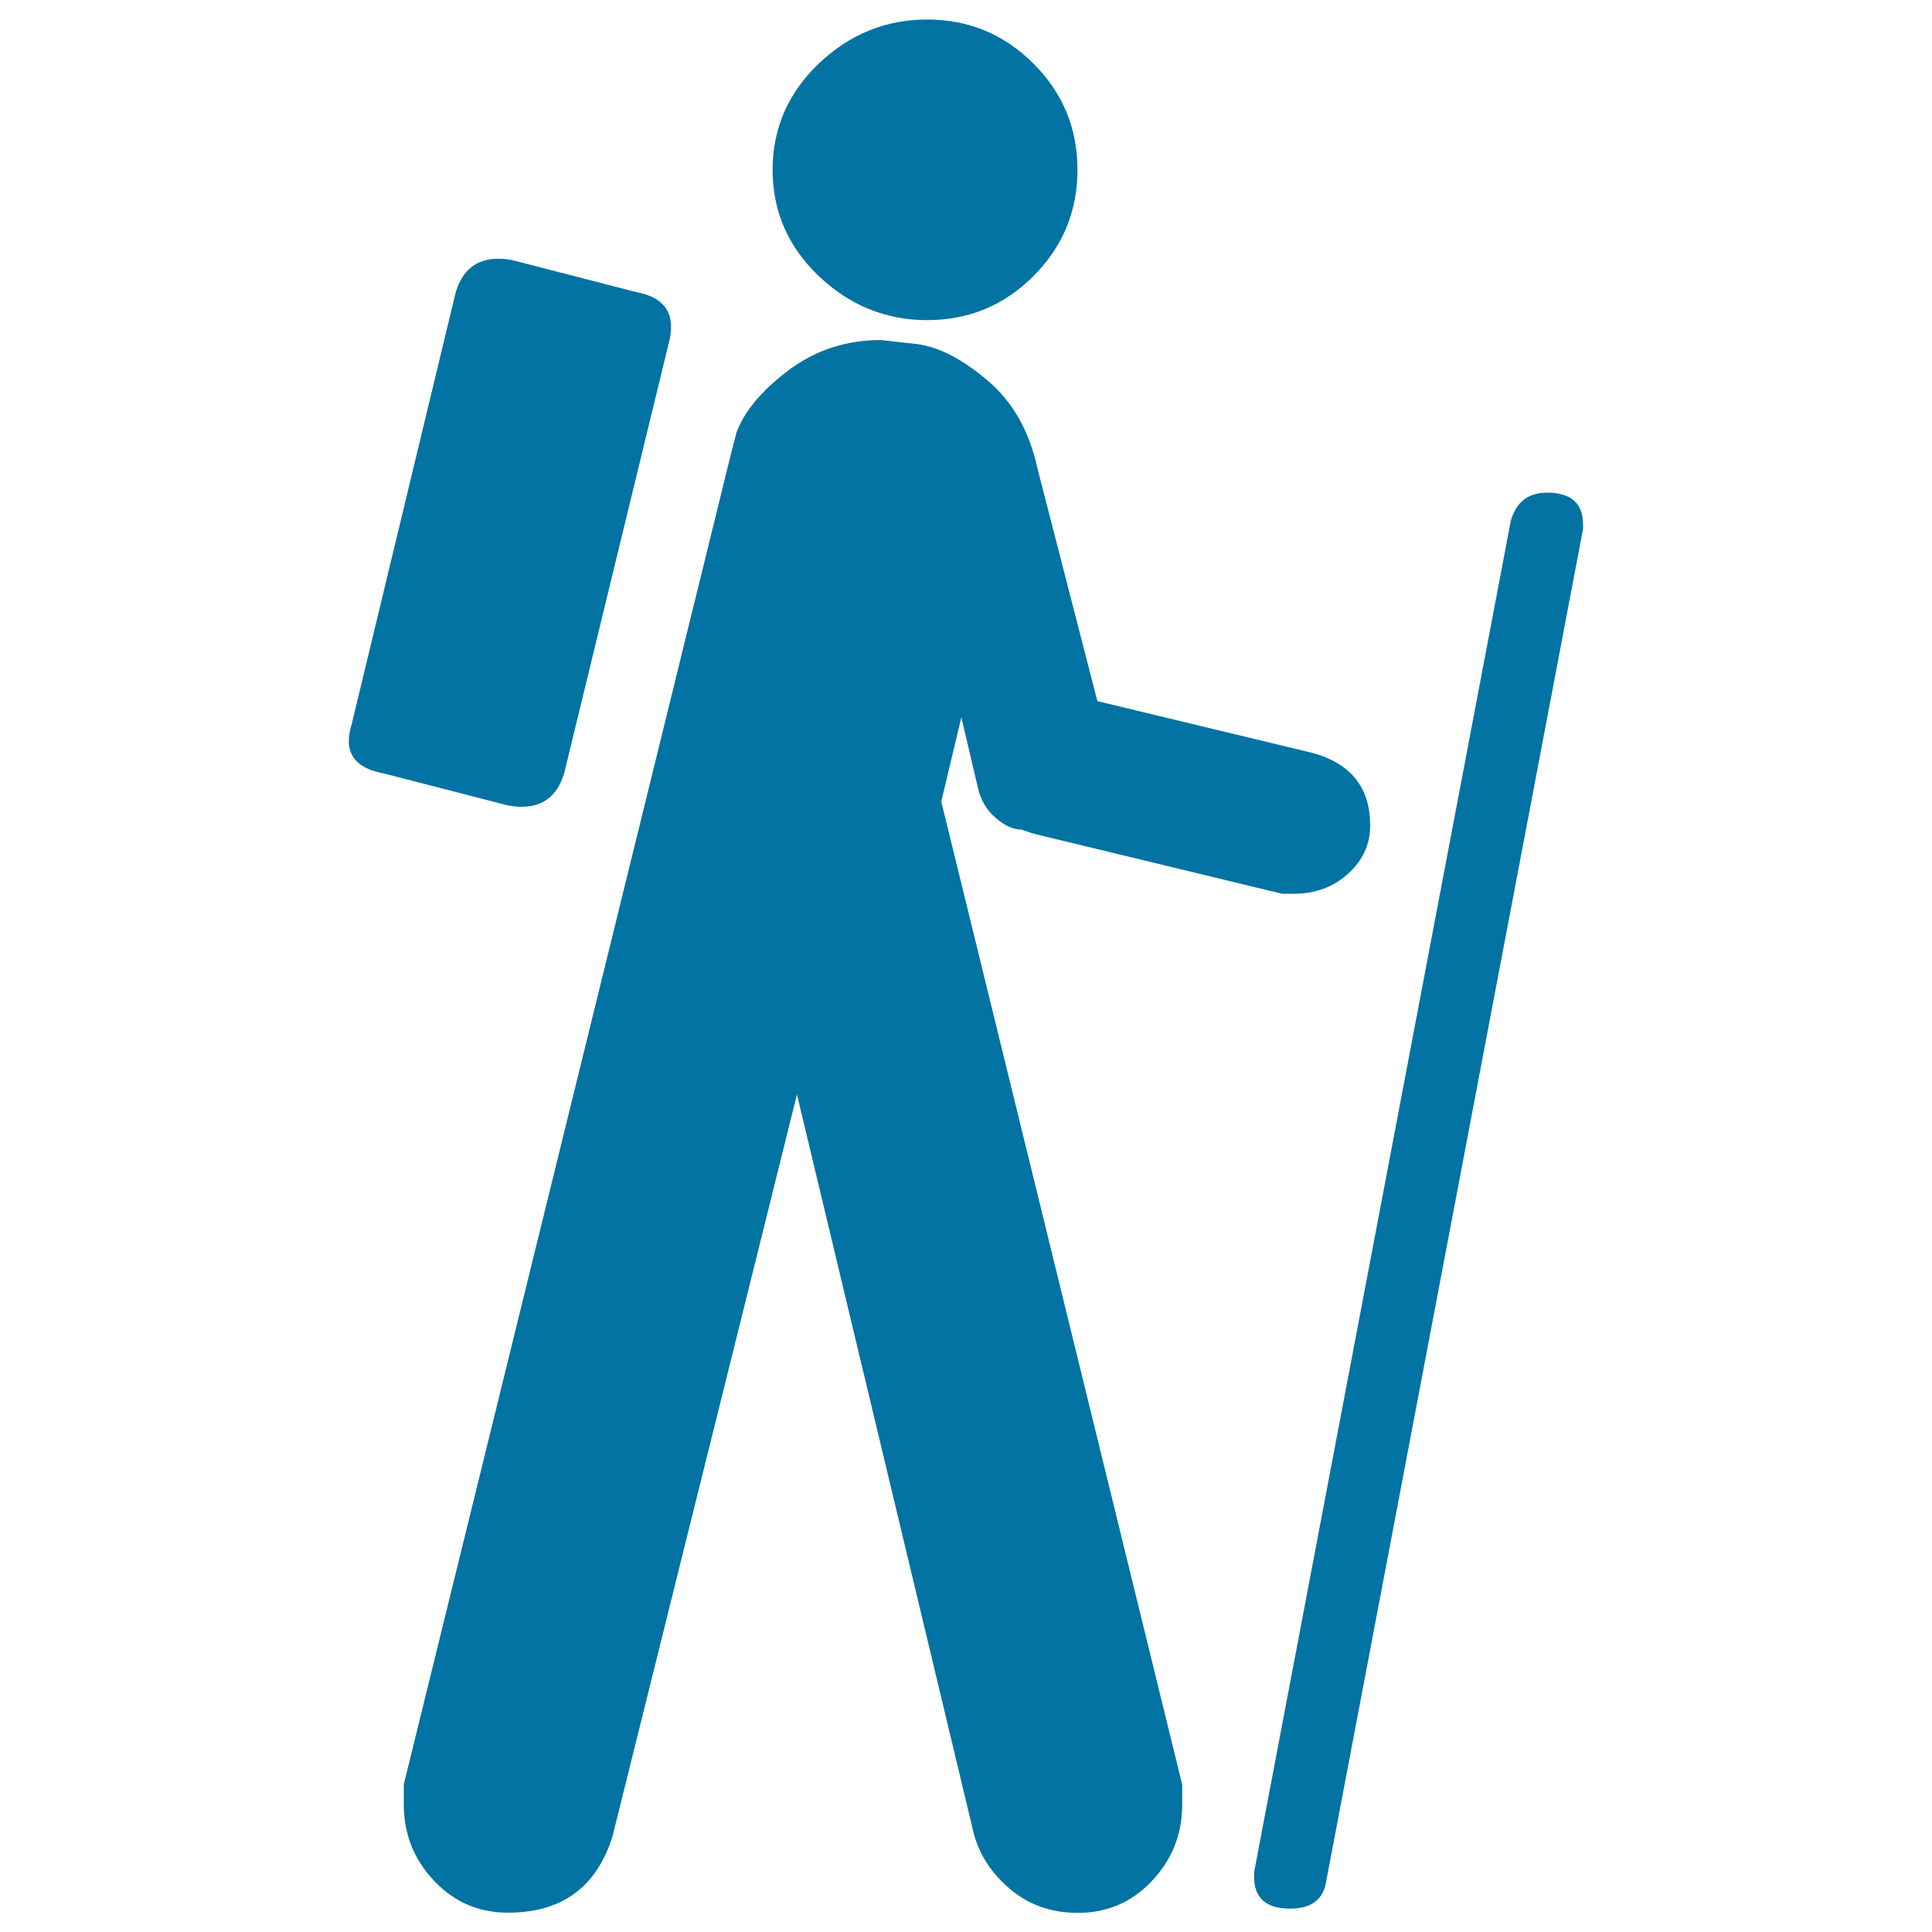
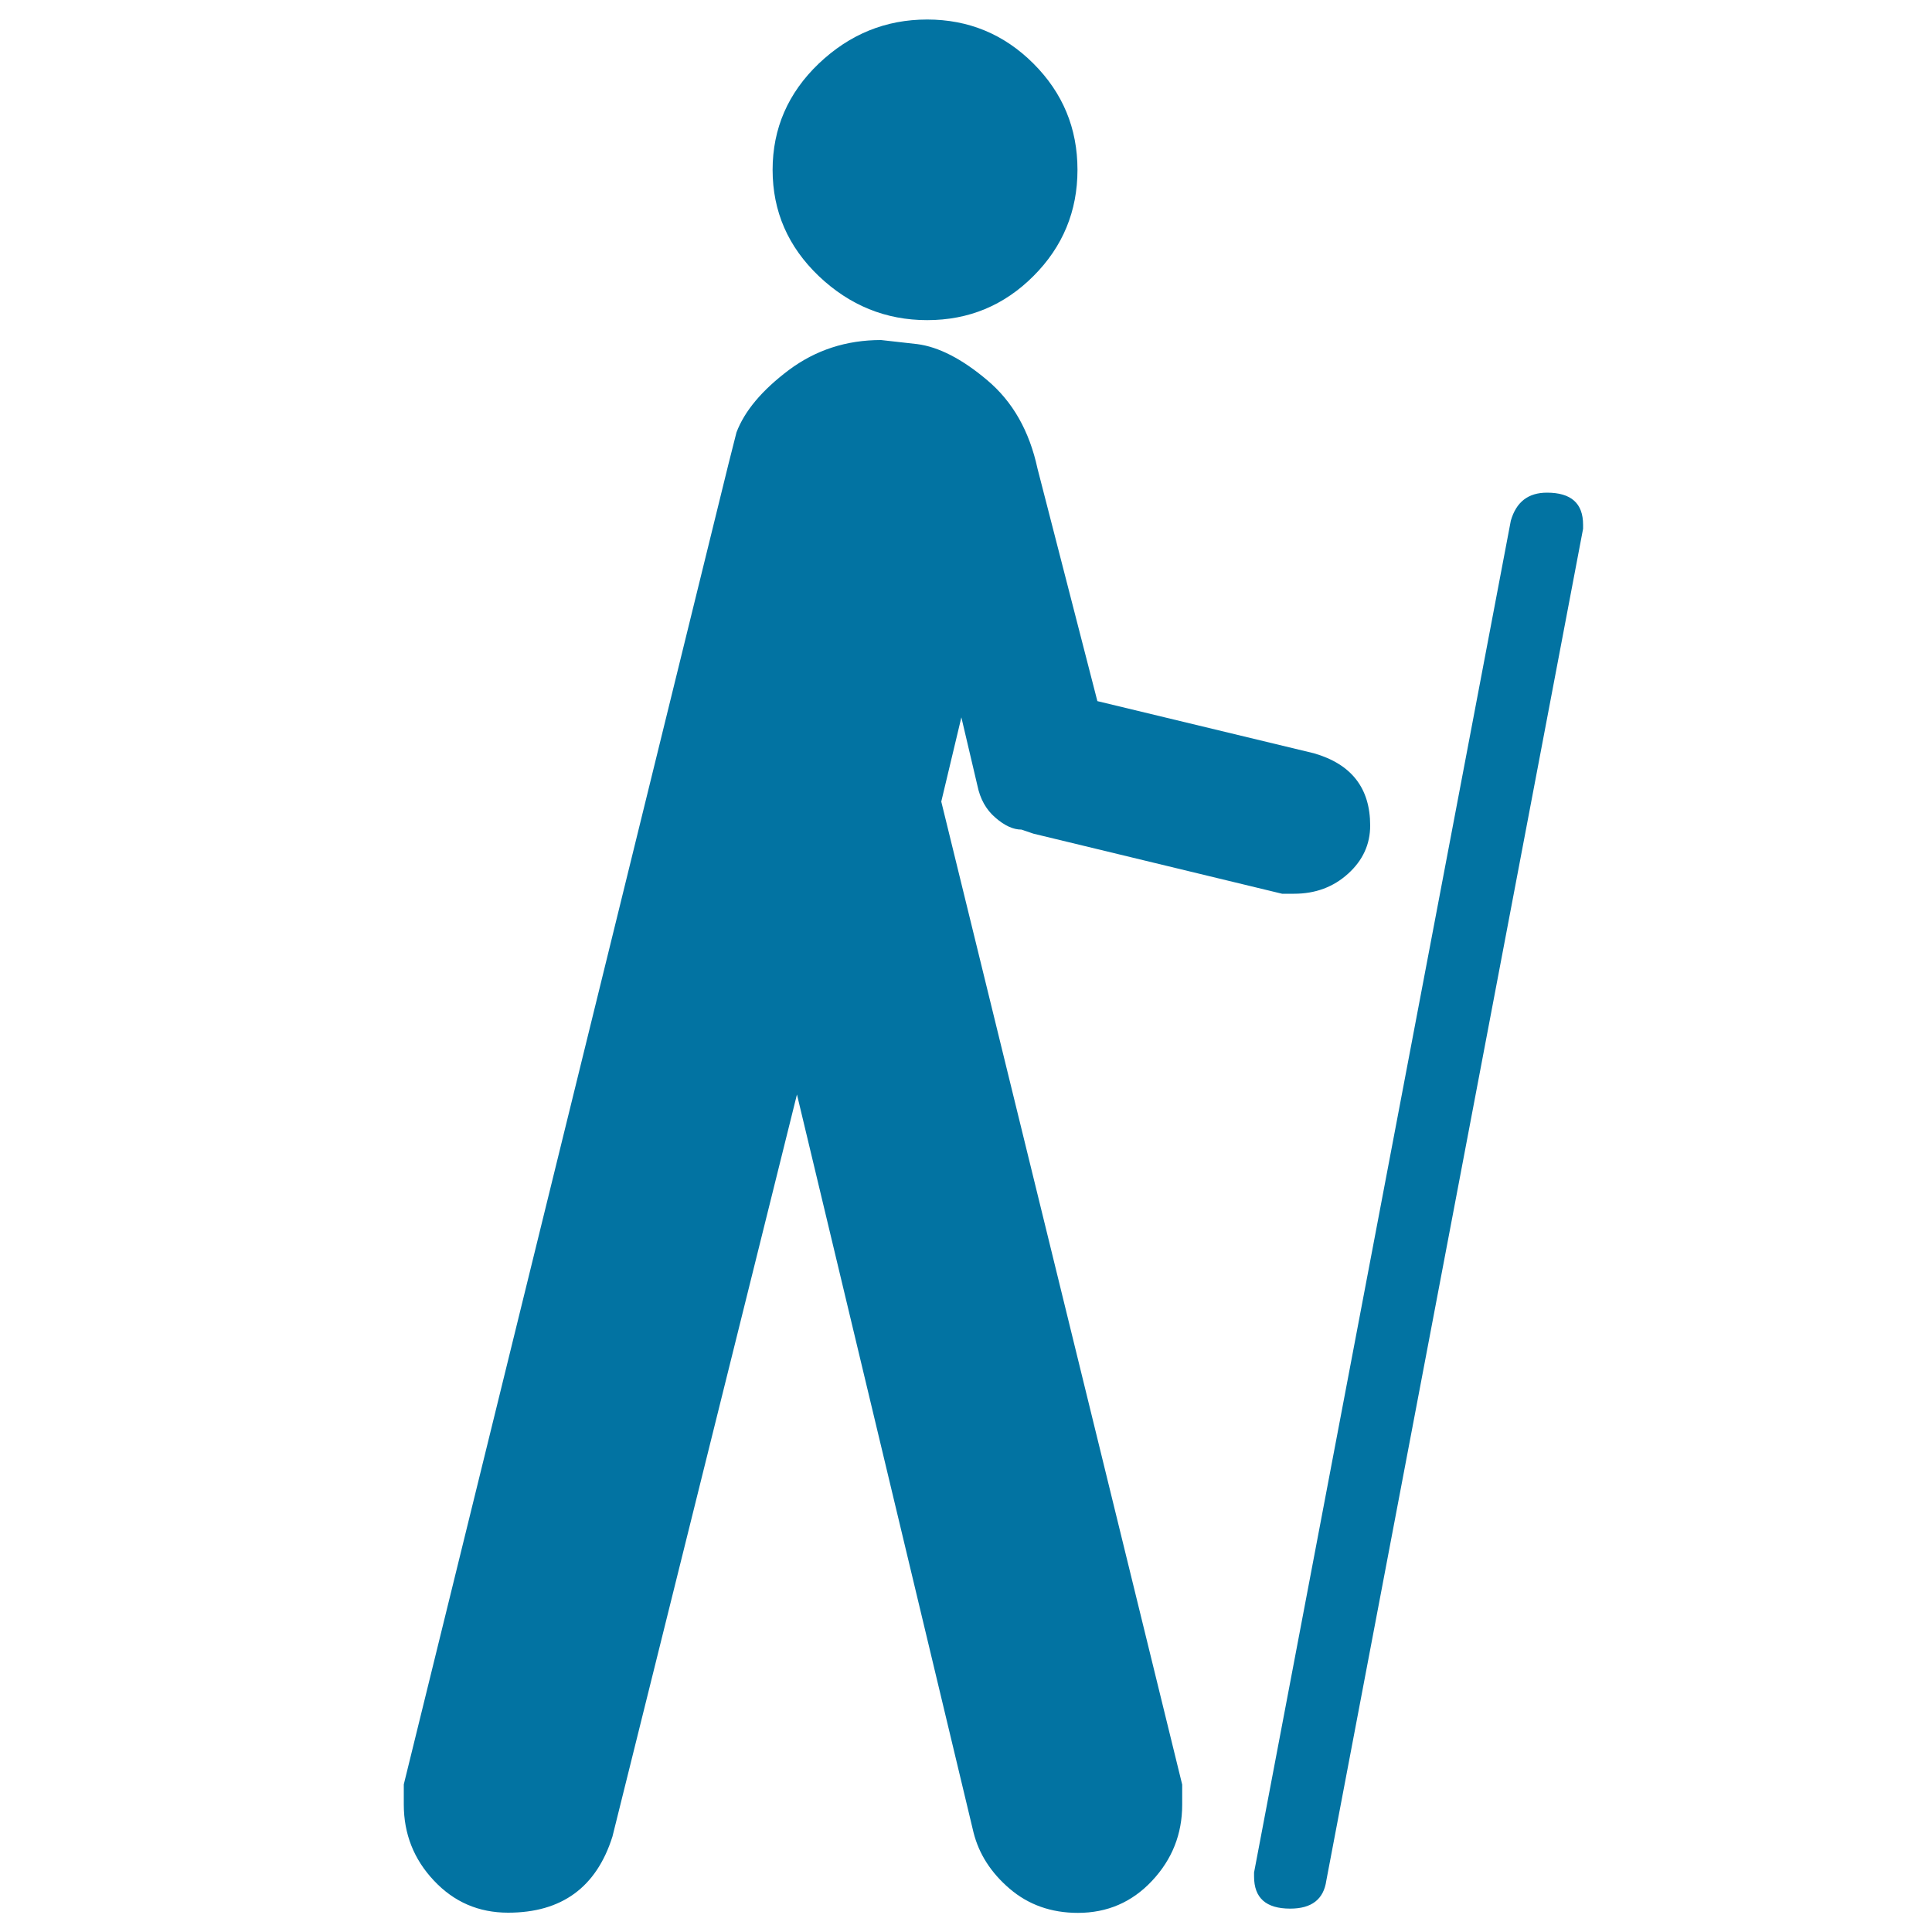
<svg xmlns="http://www.w3.org/2000/svg" viewBox="0 0 1000 1000" style="fill:#0273a2">
  <title>Hiking SVG icon</title>
  <g>
    <path d="M479.9,165.7c21.5,0,39.8-7.6,55-22.8c15.2-15.2,22.8-33.6,22.8-55c0-21.5-7.6-39.8-22.8-55c-15.2-15.2-33.6-22.8-55-22.8c-21.5,0-40.1,7.6-56.1,22.8c-15.9,15.2-23.9,33.6-23.9,55c0,21.5,8,39.8,23.9,55C439.8,158.1,458.5,165.7,479.9,165.7z" />
-     <path d="M346,178.2c4.2-15.2-1.4-24.2-16.6-27L265,134.6c-15.2-2.8-24.9,2.8-29.1,16.6l-54,224.2c-4.2,13.8,1.4,22.1,16.6,24.9l64.4,16.6c15.2,2.8,24.9-2.8,29.1-16.6L346,178.2z" />
    <path d="M649.1,969.2v2.1c0,11.1,6.2,16.6,18.7,16.6c11.1,0,17.3-4.8,18.7-14.5l132.9-699.7v-2.1c0-11.1-6.2-16.6-18.7-16.6c-9.7,0-15.9,4.8-18.7,14.5L649.1,969.2z" />
    <path d="M209,923.6v10.4c0,15.2,5.2,28.4,15.6,39.4c10.4,11.1,23.2,16.6,38.4,16.6c27.7,0,45.7-13.1,54-39.4l95.5-384.1l91.4,382c2.8,11.1,9,20.8,18.7,29.1c9.7,8.3,21.5,12.5,35.3,12.5c15.2,0,28-5.5,38.4-16.6c10.4-11.1,15.6-24.2,15.6-39.4v-10.4L487.2,414.9l10.4-43.6l8.3,35.3c1.4,6.9,4.5,12.5,9.3,16.6c4.8,4.2,9.3,6.2,13.5,6.2l6.2,2.1l128.7,31.1h6.2c11.1,0,20.4-3.5,28-10.4c7.6-6.9,11.4-15.2,11.4-24.9c0-19.4-9.7-31.8-29.1-37.4l-112.1-27L537,242.5c-4.2-19.4-12.8-34.6-26-45.7c-13.1-11.1-25.3-17.3-36.3-18.7l-18.7-2.1c-18,0-33.9,5.2-47.8,15.6c-13.8,10.4-22.8,21.1-27,32.2l-4.2,16.6L209,923.6z" />
  </g>
</svg>